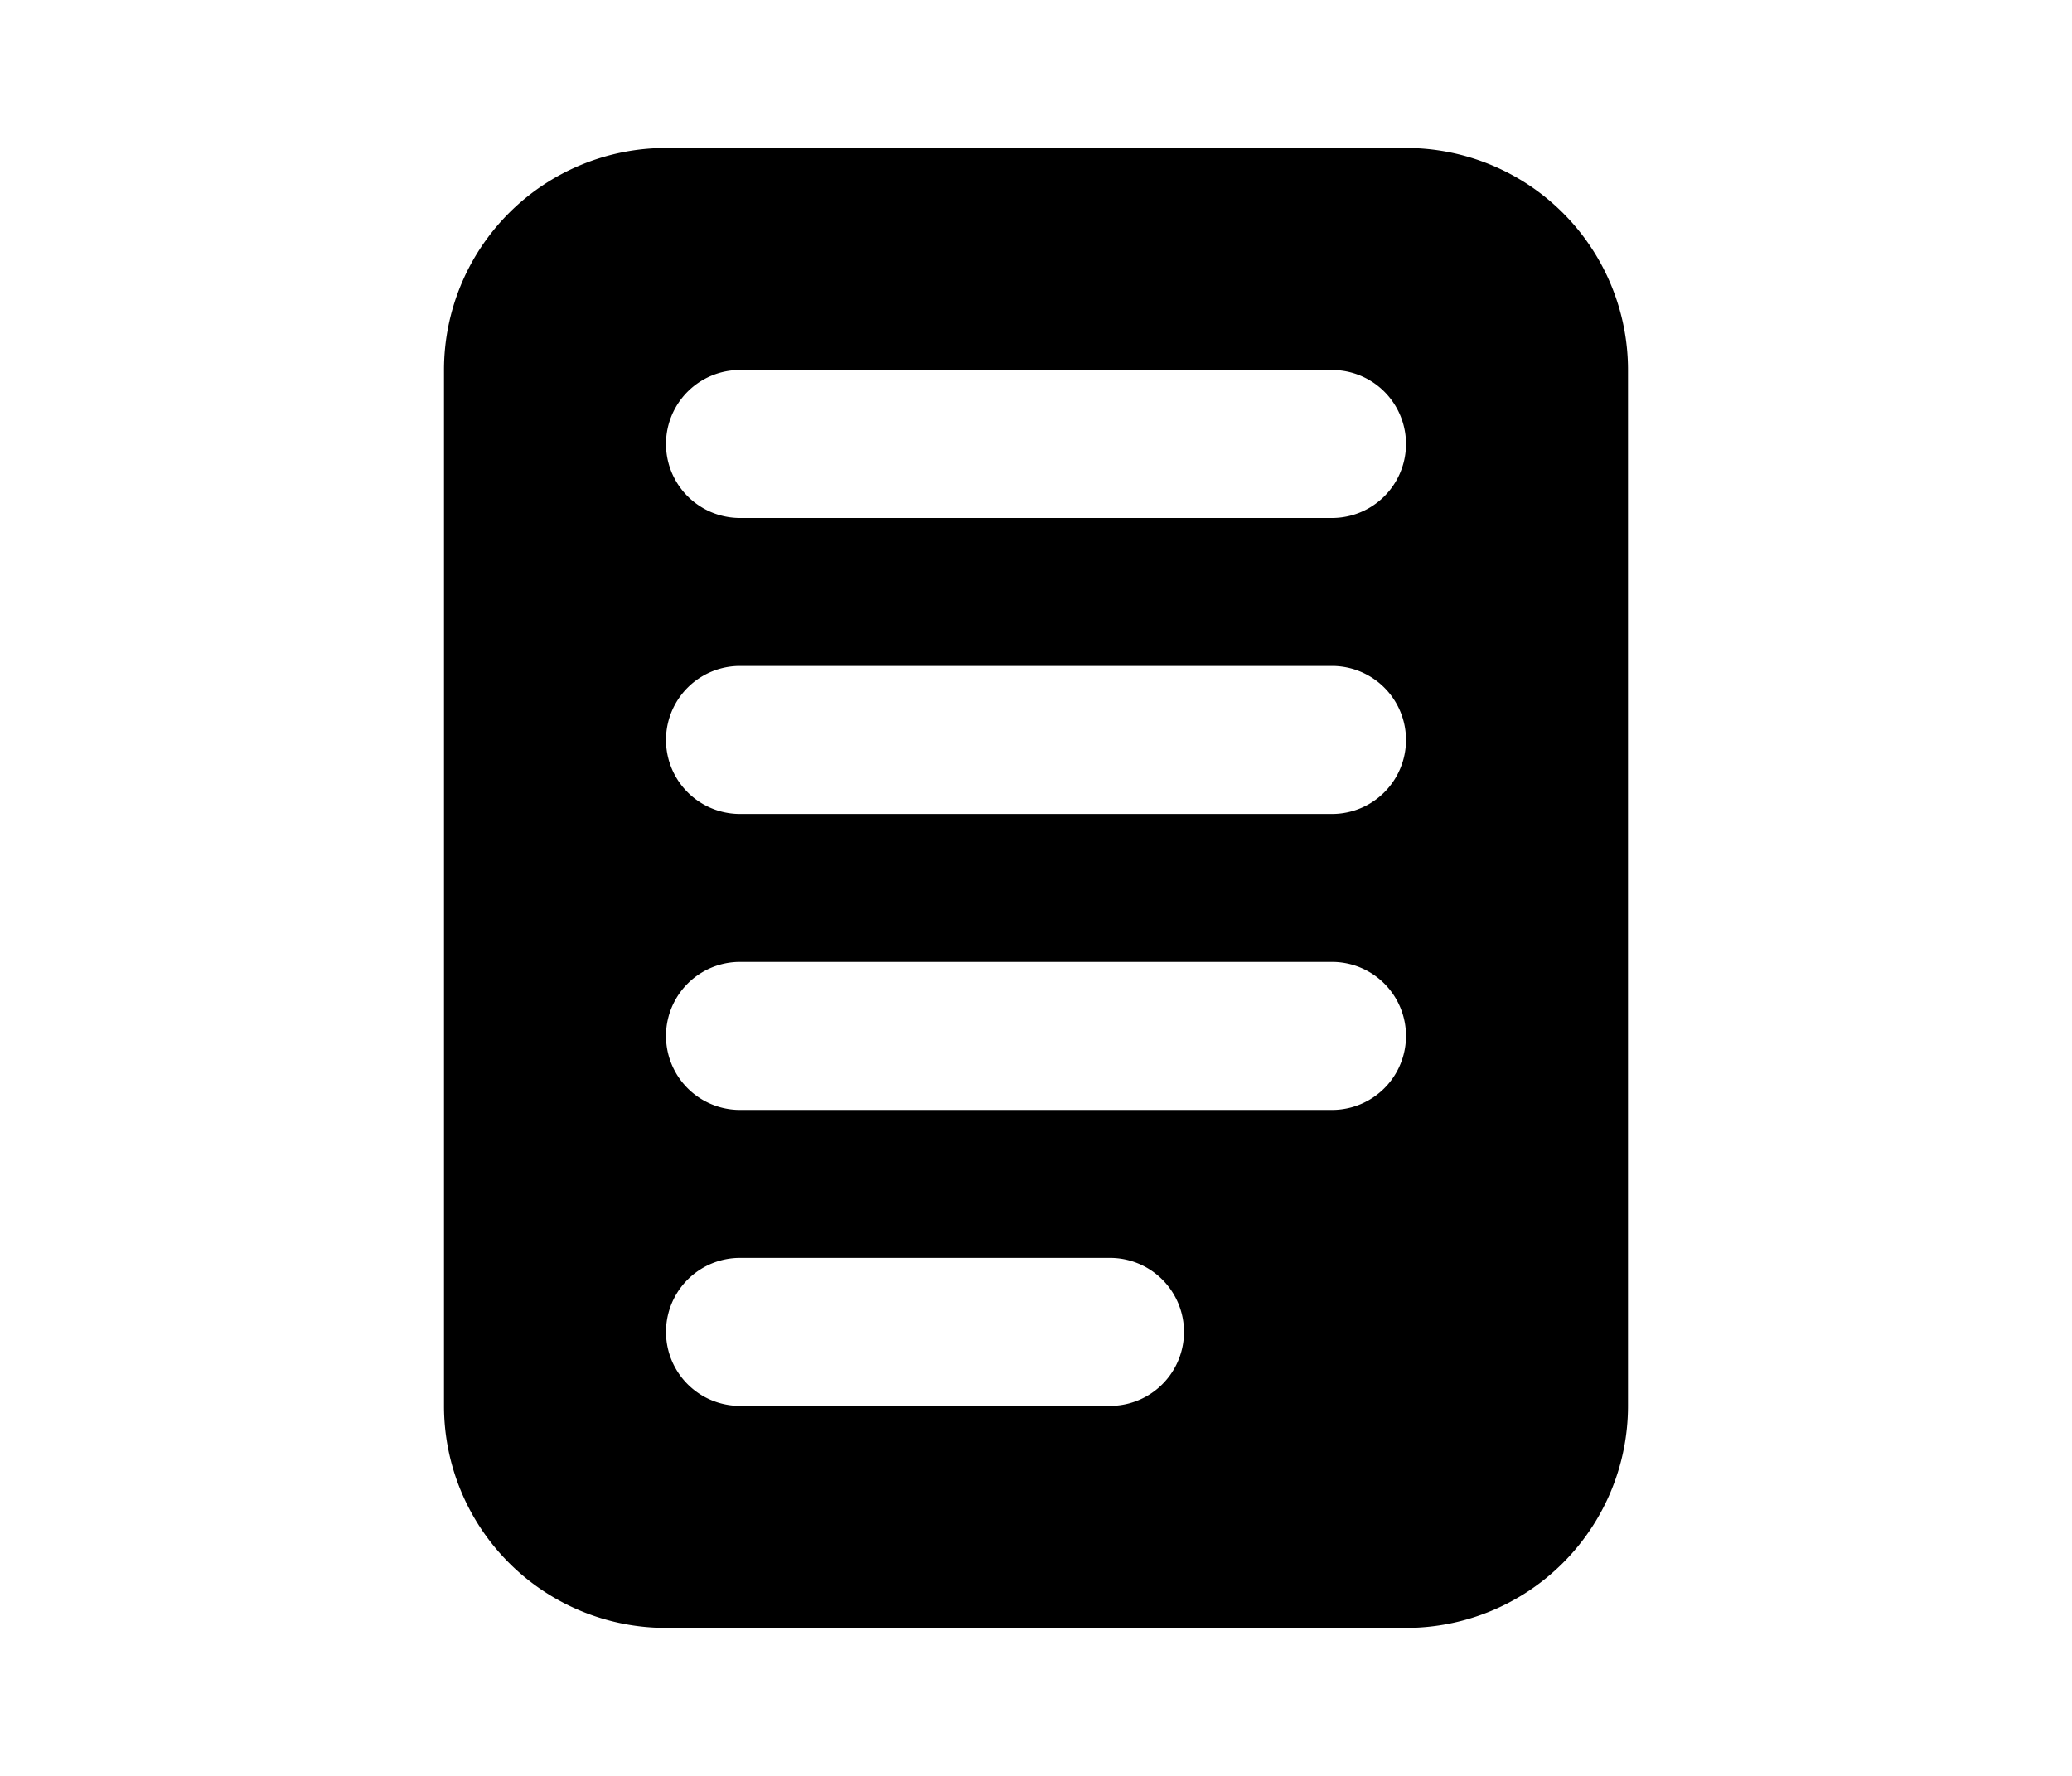
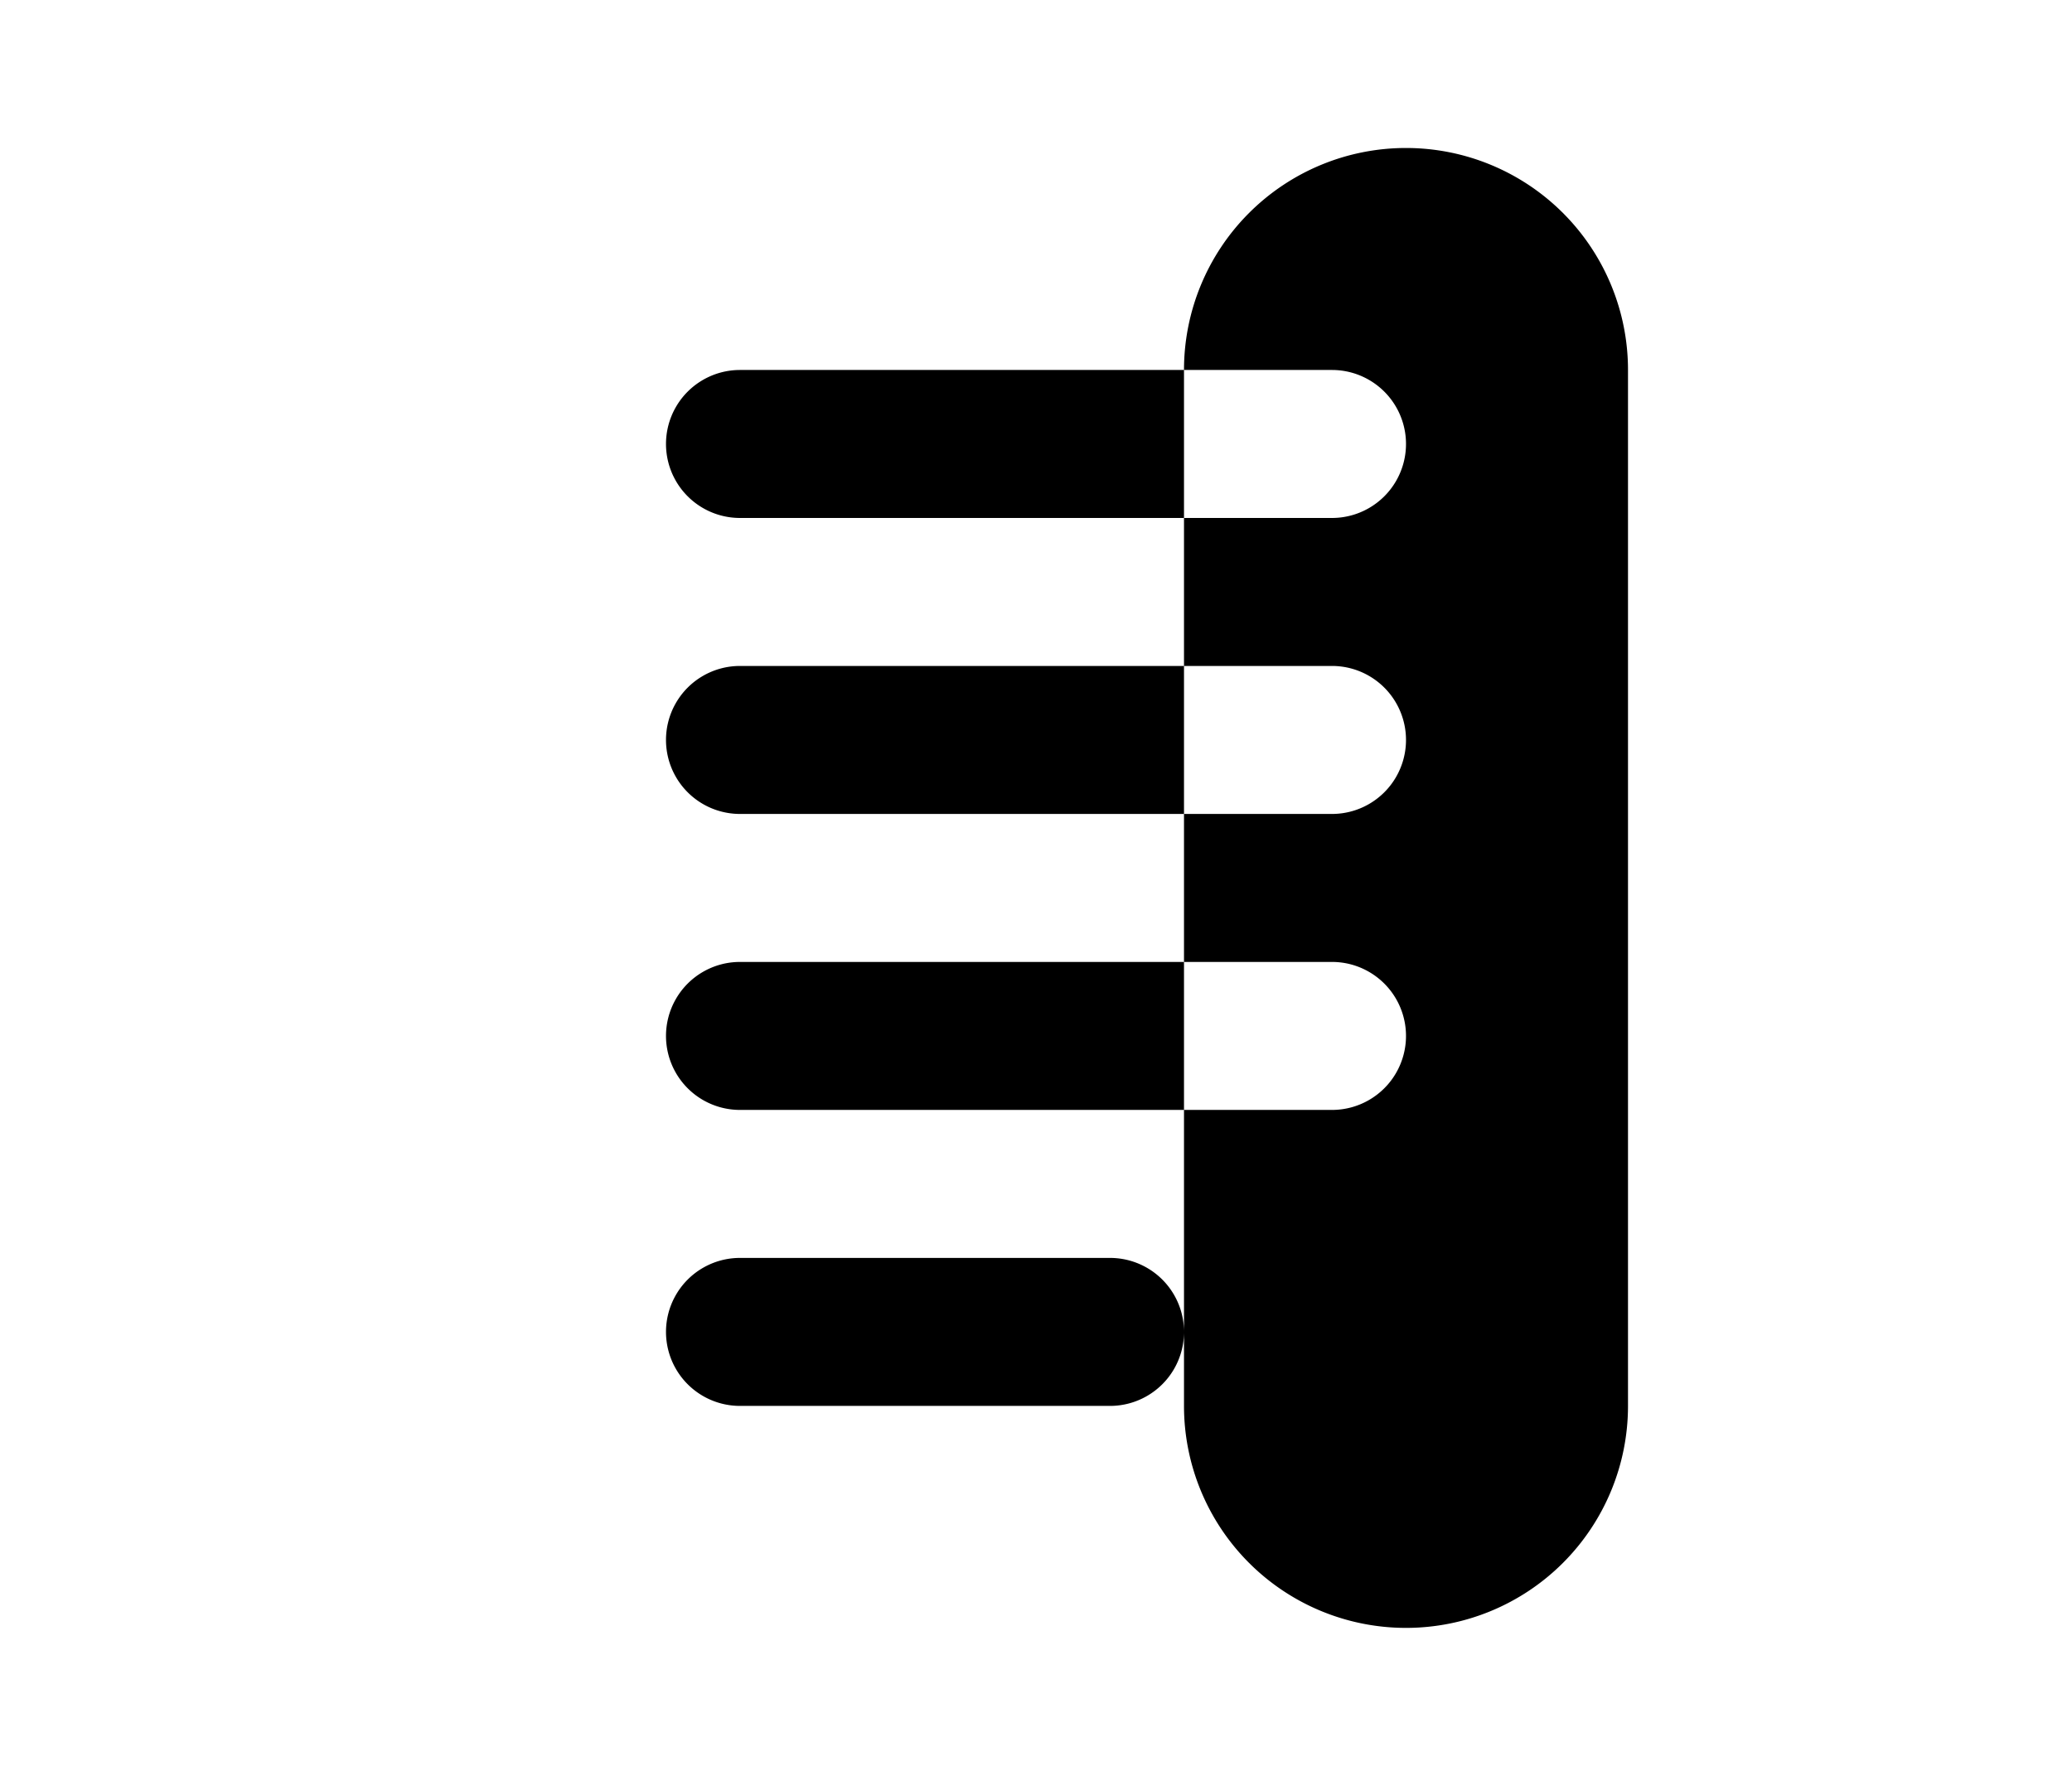
<svg xmlns="http://www.w3.org/2000/svg" viewBox="-4 -2 24 24" width="28" fill="currentColor">
-   <path d="M3 0h10a3 3 0 0 1 3 3v14a3 3 0 0 1-3 3H3a3 3 0 0 1-3-3V3a3 3 0 0 1 3-3zm1 7a1 1 0 1 0 0 2h8a1 1 0 0 0 0-2H4zm0 8a1 1 0 0 0 0 2h5a1 1 0 0 0 0-2H4zM4 3a1 1 0 1 0 0 2h8a1 1 0 0 0 0-2H4zm0 8a1 1 0 0 0 0 2h8a1 1 0 0 0 0-2H4z" />
+   <path d="M3 0h10a3 3 0 0 1 3 3v14a3 3 0 0 1-3 3a3 3 0 0 1-3-3V3a3 3 0 0 1 3-3zm1 7a1 1 0 1 0 0 2h8a1 1 0 0 0 0-2H4zm0 8a1 1 0 0 0 0 2h5a1 1 0 0 0 0-2H4zM4 3a1 1 0 1 0 0 2h8a1 1 0 0 0 0-2H4zm0 8a1 1 0 0 0 0 2h8a1 1 0 0 0 0-2H4z" />
</svg>